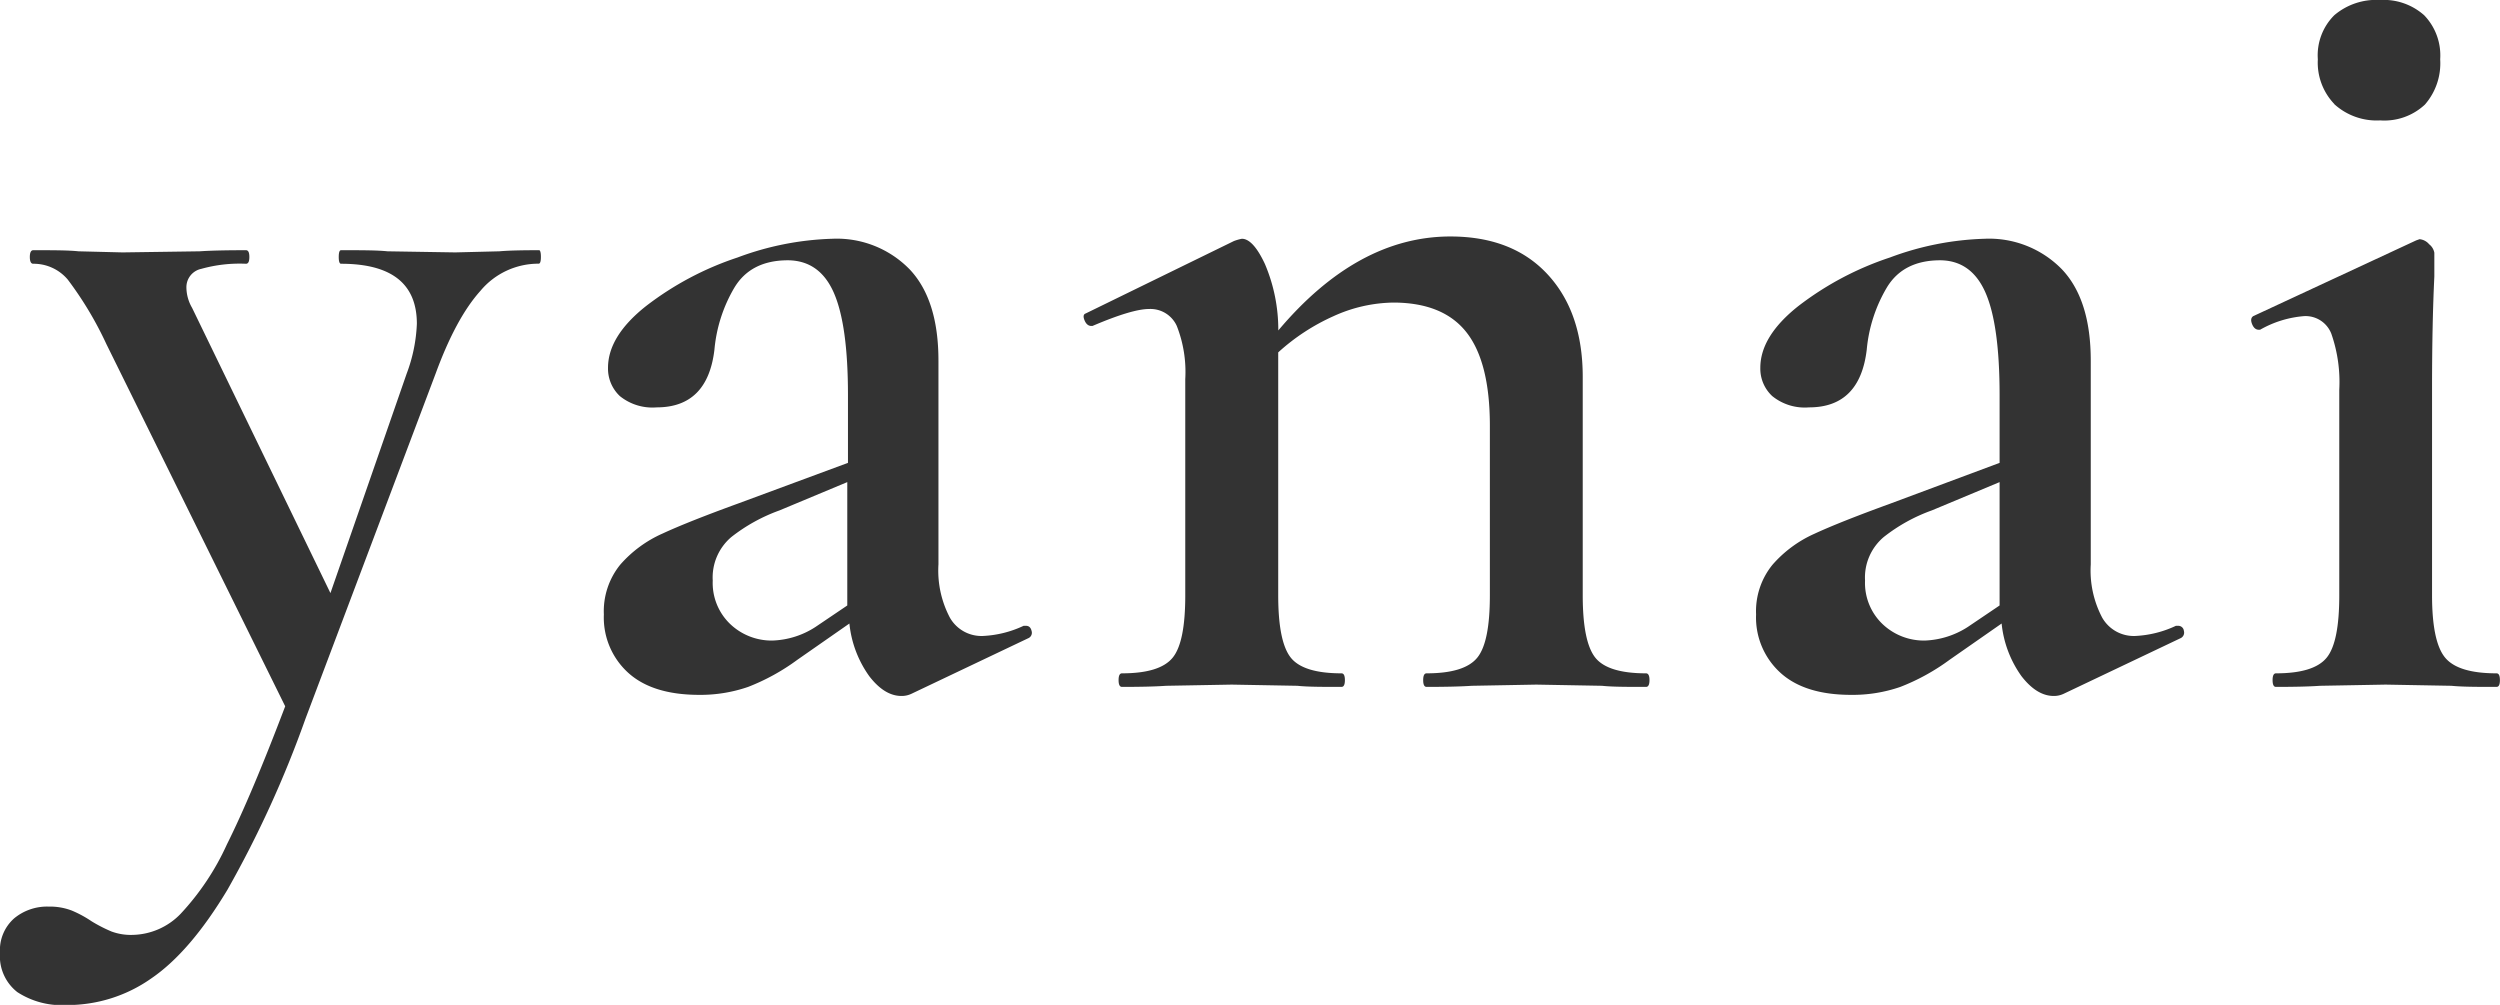
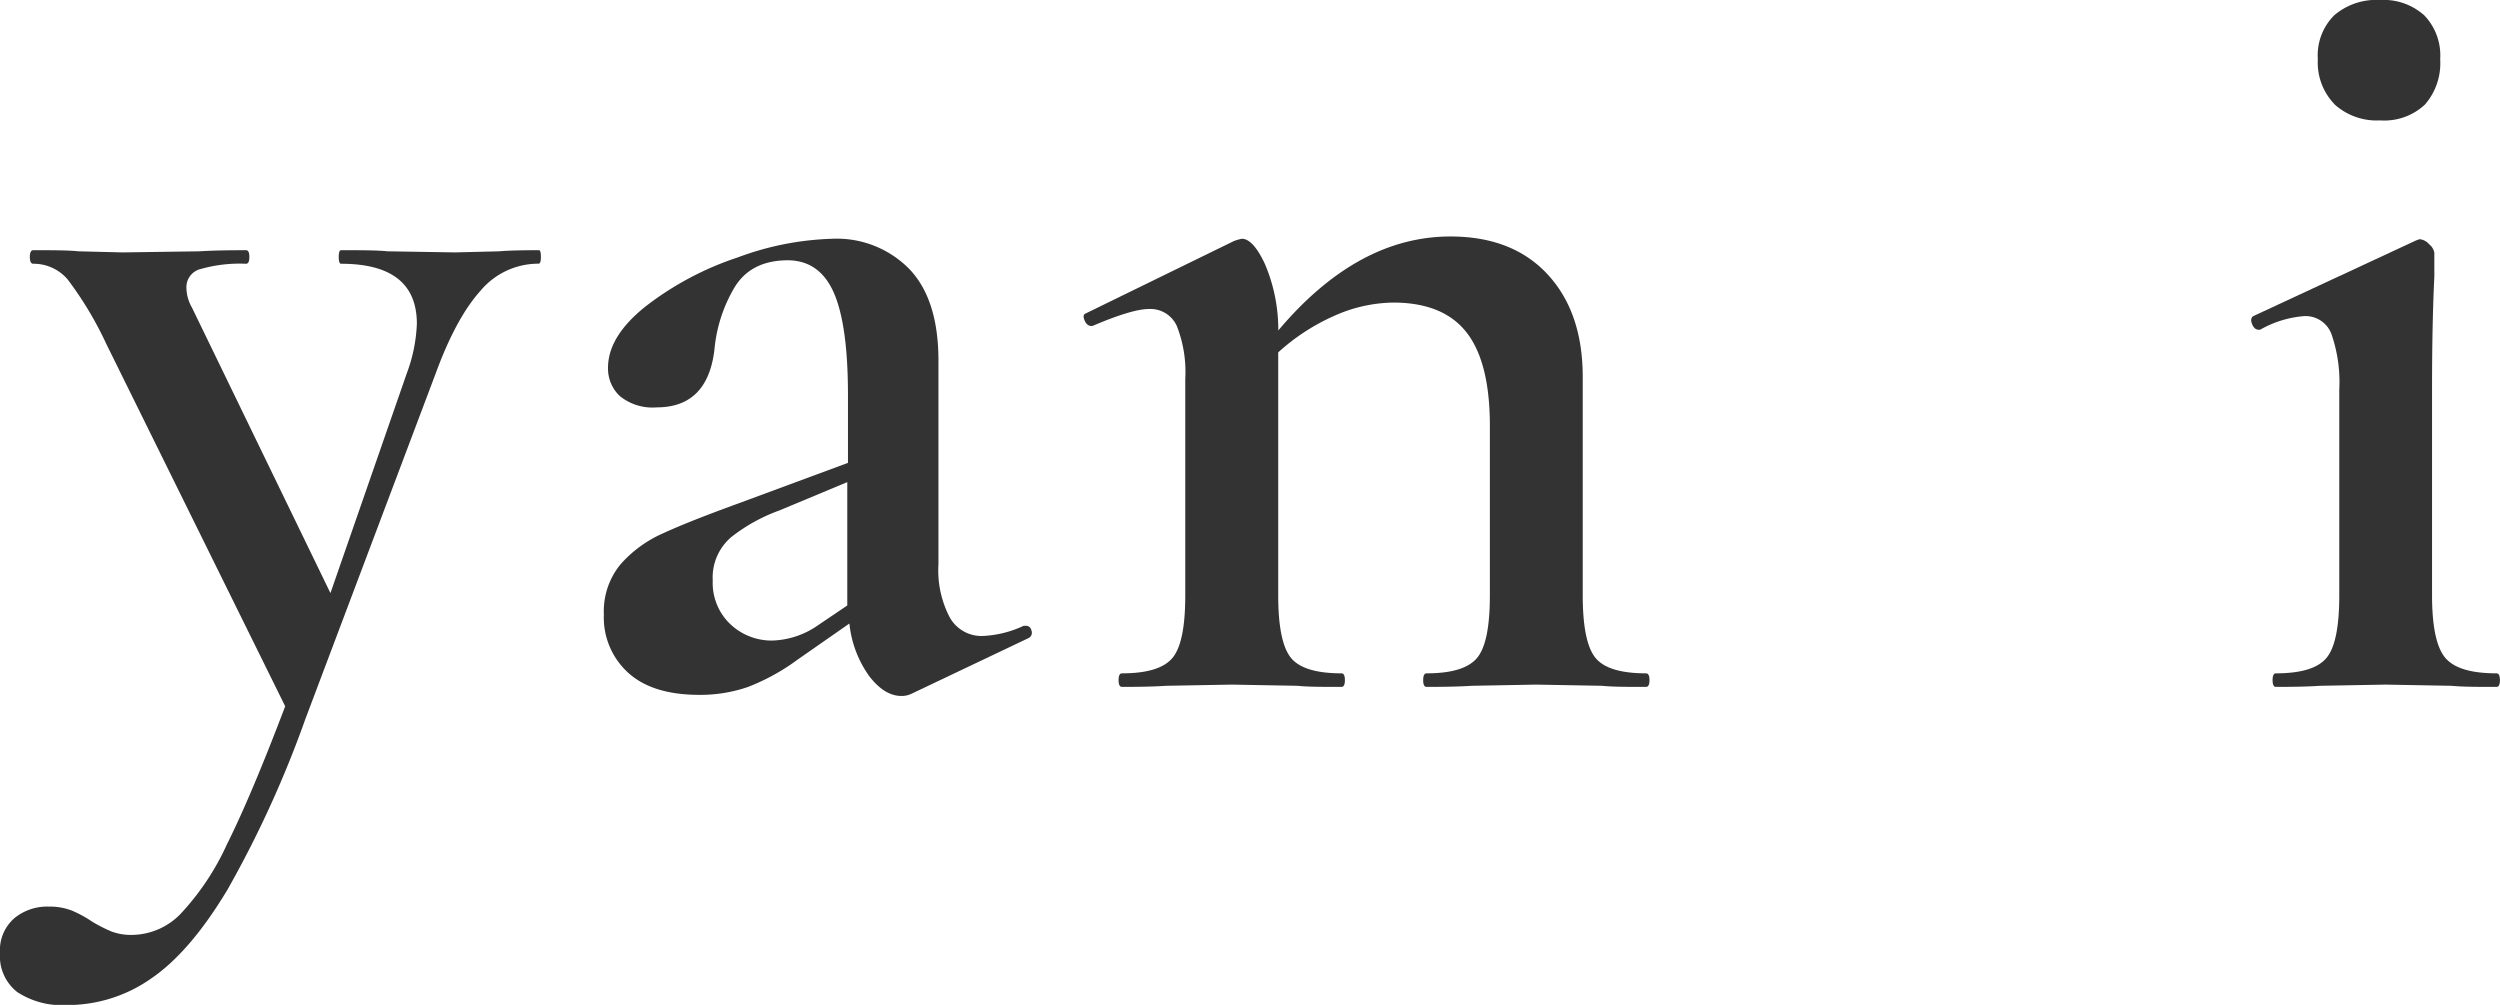
<svg xmlns="http://www.w3.org/2000/svg" viewBox="0 0 295.06 118.6">
  <defs>
    <style>.cls-1{fill:#333;}</style>
  </defs>
  <g id="レイヤー_2" data-name="レイヤー 2">
    <g id="レイヤー_1-2" data-name="レイヤー 1">
      <path class="cls-1" d="M63.84,30.32c0,.53-.09.8-.26.8a8.9,8.9,0,0,0-6.88,3.21q-2.88,3.2-5.28,9.75L36.06,84.81A127.5,127.5,0,0,1,26.85,105q-4.41,7.35-9,10.48a17.2,17.2,0,0,1-10,3.14,9.63,9.63,0,0,1-5.81-1.53A5.38,5.38,0,0,1,0,112.46a5,5,0,0,1,1.67-4.07A6.09,6.09,0,0,1,5.74,107a7.23,7.23,0,0,1,2.74.47,13.57,13.57,0,0,1,2.34,1.27,17.49,17.49,0,0,0,2.34,1.2,6.59,6.59,0,0,0,2.47.4,8.08,8.08,0,0,0,5.67-2.47,30.35,30.35,0,0,0,5.48-8.21q2.87-5.74,6.88-16.3L12.55,40.6A41.74,41.74,0,0,0,8,33a5.26,5.26,0,0,0-4.08-1.87c-.26,0-.4-.27-.4-.8s.14-.8.4-.8c2.32,0,4.1,0,5.35.13l5.2.13,9.09-.13c1.33-.09,3.16-.13,5.47-.13.27,0,.4.26.4.8s-.13.8-.4.8a16.84,16.84,0,0,0-5.27.6A2.21,2.21,0,0,0,22,33.92a4.86,4.86,0,0,0,.67,2.41L39,70l9-25.91a18.66,18.66,0,0,0,1.2-5.88q0-7.08-8.95-7.08c-.18,0-.27-.27-.27-.8s.09-.8.27-.8c2.41,0,4.23,0,5.48.13l8,.13,5.21-.13c1-.09,2.54-.13,4.68-.13C63.75,29.52,63.84,29.78,63.84,30.32Z" />
      <path class="cls-1" d="M121.09,73.86q.52,0,.66.6a.7.7,0,0,1-.4.87L107.6,81.87a2.66,2.66,0,0,1-1.21.27q-2,0-3.8-2.34a12.88,12.88,0,0,1-2.34-6.21l-6.14,4.28a25.12,25.12,0,0,1-5.81,3.2,17.23,17.23,0,0,1-5.81.94Q77,82,74.14,79.4a8.8,8.8,0,0,1-2.87-6.88,8.72,8.72,0,0,1,1.93-5.87,14.33,14.33,0,0,1,5-3.68q3-1.39,8.88-3.53l13-4.81v-8q0-8.28-1.67-12.08T93,30.72q-4.41,0-6.35,3.27a17.44,17.44,0,0,0-2.33,7.28q-.81,6.81-6.82,6.81a6.11,6.11,0,0,1-4.34-1.33,4.45,4.45,0,0,1-1.4-3.34q0-3.73,4.48-7.28a36.35,36.35,0,0,1,10.81-5.74,34.67,34.67,0,0,1,11.16-2.21,12,12,0,0,1,9.15,3.61q3.41,3.6,3.4,10.82v24a11.93,11.93,0,0,0,1.34,6.27A4.29,4.29,0,0,0,116,75.06a12.62,12.62,0,0,0,4.81-1.2ZM100,71.46V56.9l-8,3.34a20.35,20.35,0,0,0-5.68,3.14,6.25,6.25,0,0,0-2.2,5.14,6.71,6.71,0,0,0,2.07,5.14,7.08,7.08,0,0,0,5,1.94A9.91,9.91,0,0,0,96.24,74Z" />
      <path class="cls-1" d="M194.68,80.27c0,.53-.14.8-.4.8-2.23,0-4,0-5.21-.13l-7.75-.14-7.61.14c-1.34.09-3.12.13-5.34.13-.27,0-.4-.27-.4-.8s.13-.8.4-.8c3,0,5-.62,6-1.87s1.47-3.69,1.47-7.35v-20q0-7.48-2.74-11t-8.62-3.54a17.53,17.53,0,0,0-7.08,1.6,24.54,24.54,0,0,0-6.54,4.28V70.25c0,3.66.49,6.1,1.47,7.35s3,1.87,6,1.87c.27,0,.4.27.4.8s-.13.8-.4.8c-2.23,0-4,0-5.21-.13l-7.75-.14-7.74.14c-1.25.09-3,.13-5.21.13-.27,0-.4-.27-.4-.8s.13-.8.4-.8c3,0,5-.62,6-1.87s1.47-3.69,1.47-7.35V44.74a14.84,14.84,0,0,0-1-6.27,3.41,3.41,0,0,0-3.28-2c-1.33,0-3.56.67-6.67,2h-.14c-.35,0-.62-.23-.8-.67s-.13-.71.13-.8l17.5-8.55a5.66,5.66,0,0,1,.94-.27c.88,0,1.8,1,2.73,3A19.8,19.8,0,0,1,150.87,39q9.34-11.08,20.3-11.09,7.35,0,11.49,4.48t4.14,12.09V70.25c0,3.66.49,6.1,1.47,7.35s3,1.87,6,1.87C194.54,79.47,194.68,79.74,194.68,80.27Z" />
-       <path class="cls-1" d="M257.08,73.86a.66.66,0,0,1,.67.6.72.72,0,0,1-.41.87l-13.75,6.54a2.65,2.65,0,0,1-1.2.27q-2,0-3.81-2.34a12.88,12.88,0,0,1-2.34-6.21l-6.14,4.28a25.12,25.12,0,0,1-5.81,3.2,17.19,17.19,0,0,1-5.81.94c-3.65,0-6.44-.87-8.35-2.61a8.8,8.8,0,0,1-2.87-6.88,8.68,8.68,0,0,1,1.94-5.87A14.29,14.29,0,0,1,214.14,63q3-1.39,8.88-3.53L236,54.63v-8q0-8.28-1.66-12.08T229,30.72q-4.41,0-6.34,3.27a17.45,17.45,0,0,0-2.34,7.28q-.81,6.81-6.81,6.81a6.1,6.1,0,0,1-4.34-1.33,4.42,4.42,0,0,1-1.41-3.34q0-3.73,4.48-7.28a36.41,36.41,0,0,1,10.82-5.74,34.57,34.57,0,0,1,11.15-2.21,12,12,0,0,1,9.15,3.61q3.41,3.6,3.4,10.82v24a11.93,11.93,0,0,0,1.34,6.27A4.29,4.29,0,0,0,252,75.06a12.62,12.62,0,0,0,4.81-1.2ZM236,71.46V56.9l-8,3.34a20.14,20.14,0,0,0-5.67,3.14,6.25,6.25,0,0,0-2.21,5.14,6.71,6.71,0,0,0,2.07,5.14,7.08,7.08,0,0,0,5,1.94A10,10,0,0,0,232.24,74Z" />
      <path class="cls-1" d="M268.22,80.27c0-.53.13-.8.4-.8,3,0,5-.62,6-1.87s1.47-3.69,1.47-7.35V46a17.29,17.29,0,0,0-.94-6.62,3.26,3.26,0,0,0-3.2-2.07,12.44,12.44,0,0,0-5.21,1.61h-.14c-.35,0-.62-.22-.8-.67s-.13-.76.14-.94l19.23-8.94.4-.14a1.69,1.69,0,0,1,1.13.6,1.63,1.63,0,0,1,.61,1v2.81q-.27,5.61-.27,13.22V70.25c0,3.66.51,6.1,1.53,7.35s3.05,1.87,6.08,1.87c.27,0,.4.27.4.8s-.13.8-.4.8c-2.23,0-4,0-5.34-.13l-7.75-.14-7.74.14c-1.25.09-3,.13-5.21.13C268.35,81.07,268.22,80.8,268.22,80.27Zm7.28-68A7.06,7.06,0,0,1,273.56,7,6.67,6.67,0,0,1,275.5,1.8,7.63,7.63,0,0,1,280.9,0a7.19,7.19,0,0,1,5.21,1.8A6.82,6.82,0,0,1,288,7a7.4,7.4,0,0,1-1.8,5.34,7,7,0,0,1-5.28,1.87A7.43,7.43,0,0,1,275.5,12.29Z" />
    </g>
  </g>
</svg>